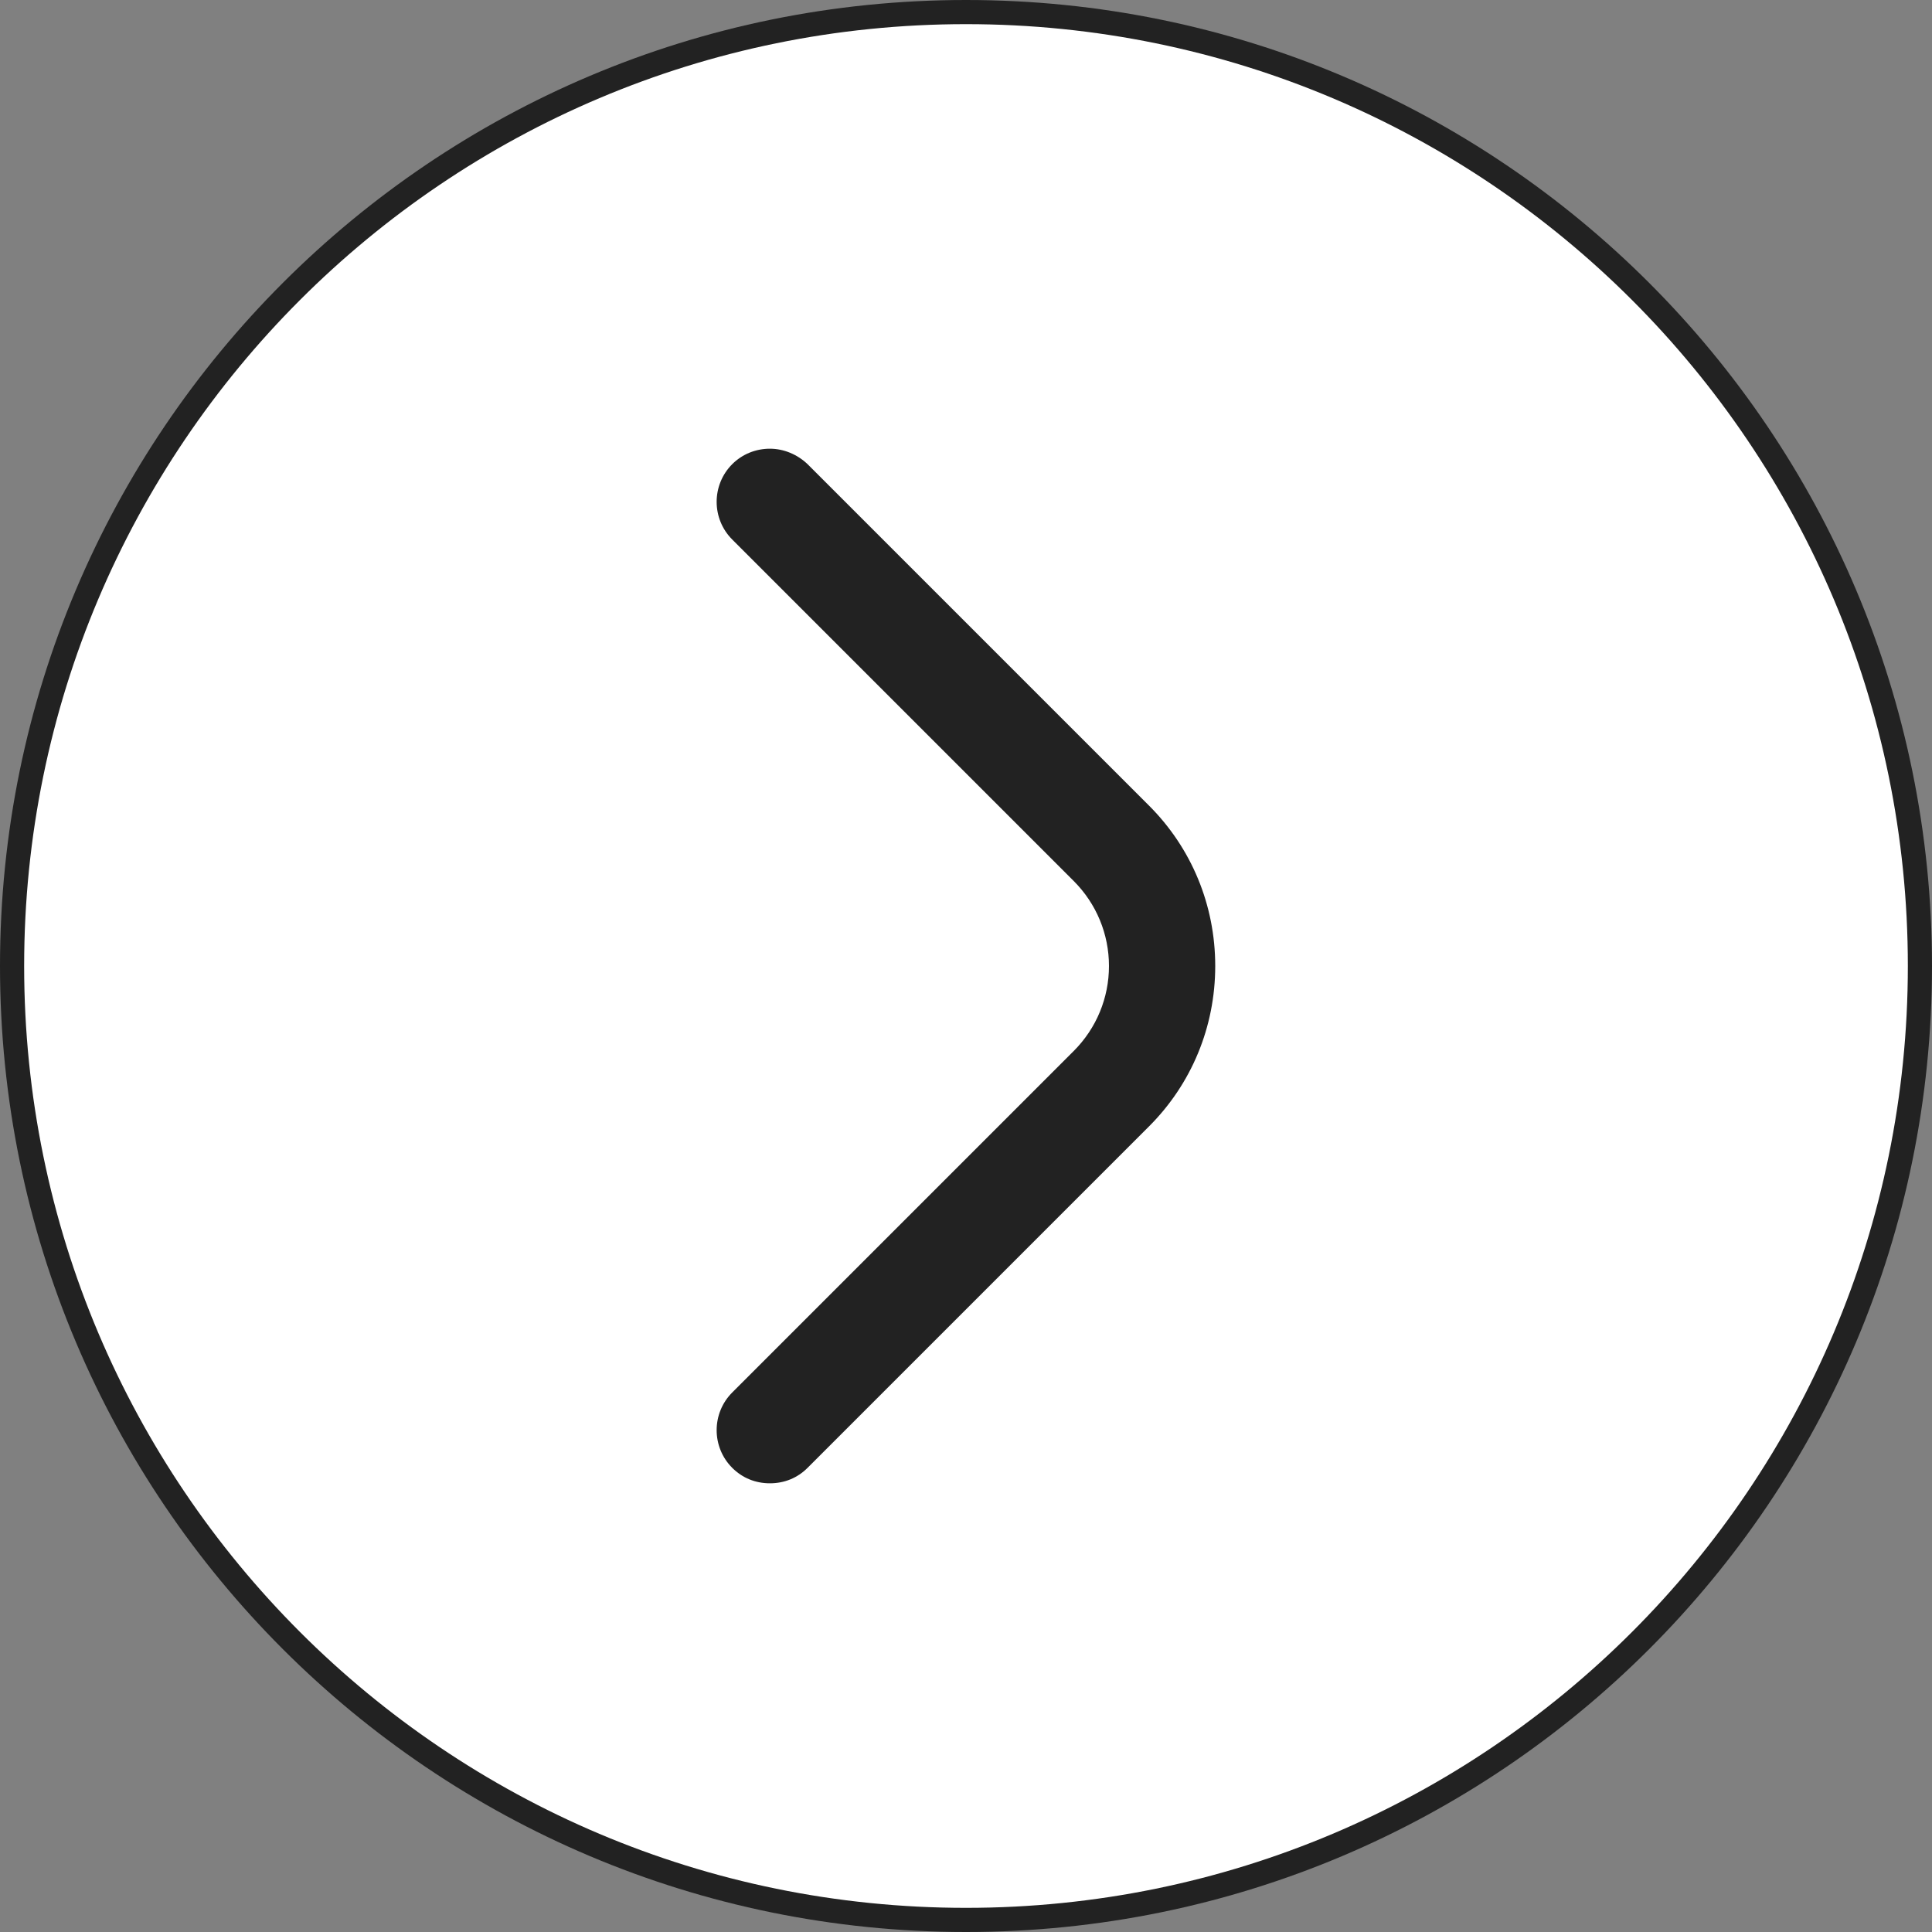
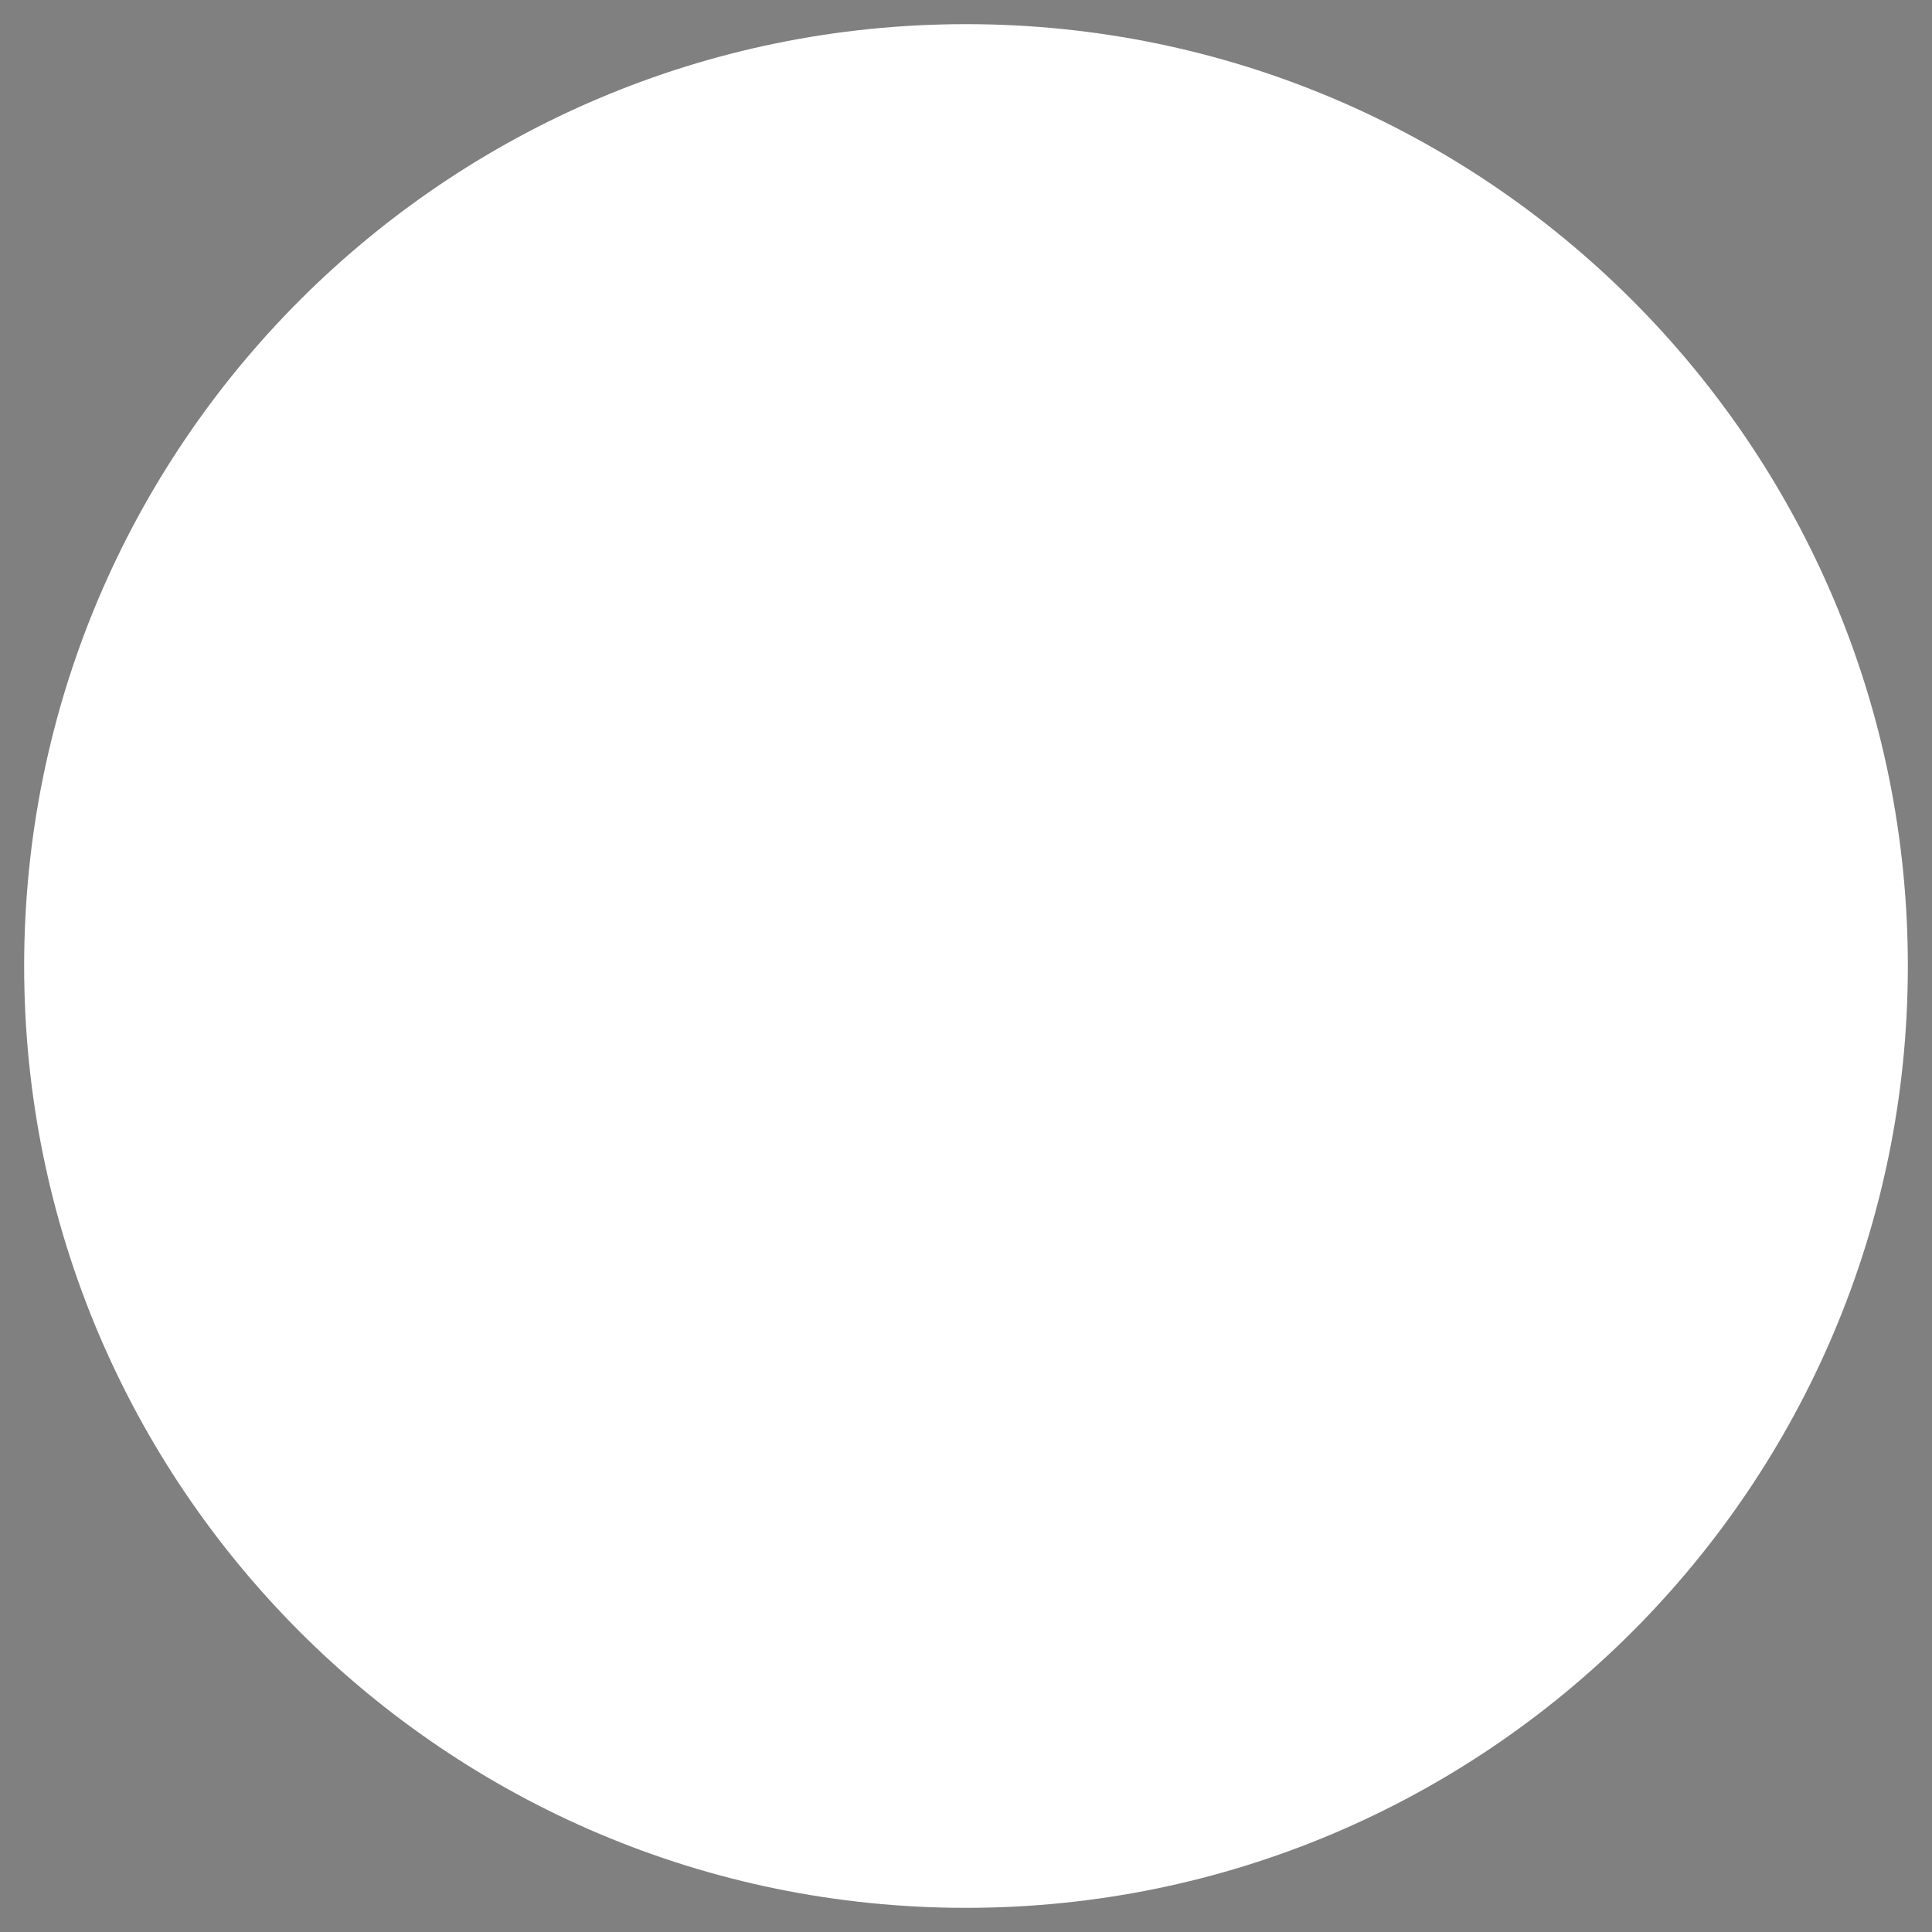
<svg xmlns="http://www.w3.org/2000/svg" version="1.1" id="Layer_1" x="0px" y="0px" width="400px" height="400px" viewBox="0 0 400 400" enable-background="new 0 0 400 400" xml:space="preserve">
  <rect x="0" y="0" width="400" height="400" fill="#808080" stroke="none" />
  <g>
-     <path fill="#222222" d="M0,200c0,110.5,89.5,200,200,200s200-89.5,200-200S310.5,0,200,0S0,89.5,0,200z" />
    <path fill="#FFFFFF" d="M5,200c0,107.7,87.3,195,195,195s195-87.3,195-195S307.7,5,200,5S5,92.3,5,200z" />
-     <path fill="#222222" d="M159.4,307.1c-3,0-5.7-1.1-7.8-3.2c-4.3-4.3-4.3-11.3,0-15.6l70.7-70.7c4.7-4.7,7.3-11,7.3-17.6   s-2.6-12.9-7.3-17.6l-70.7-70.7c-4.3-4.3-4.3-11.3,0-15.6c2.1-2.1,4.9-3.2,7.8-3.2s5.7,1.2,7.8,3.2l70.7,70.7   c8.8,8.8,13.7,20.6,13.7,33.2c0,12.6-4.9,24.4-13.7,33.2l-70.7,70.7C165.1,306,162.4,307.1,159.4,307.1z" />
  </g>
</svg>